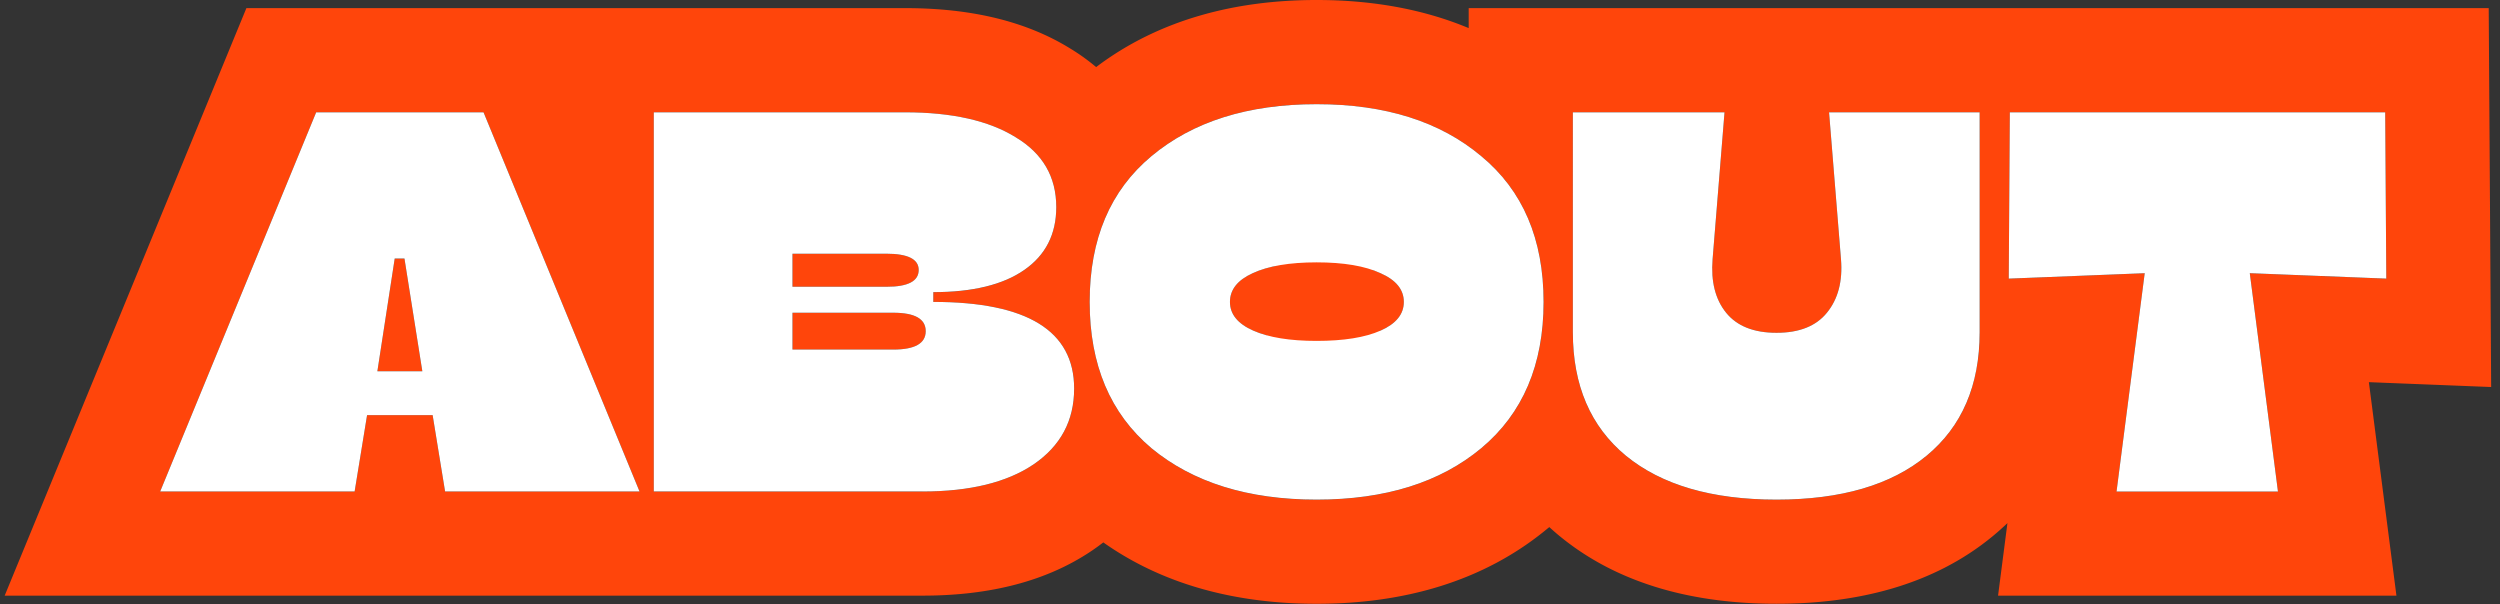
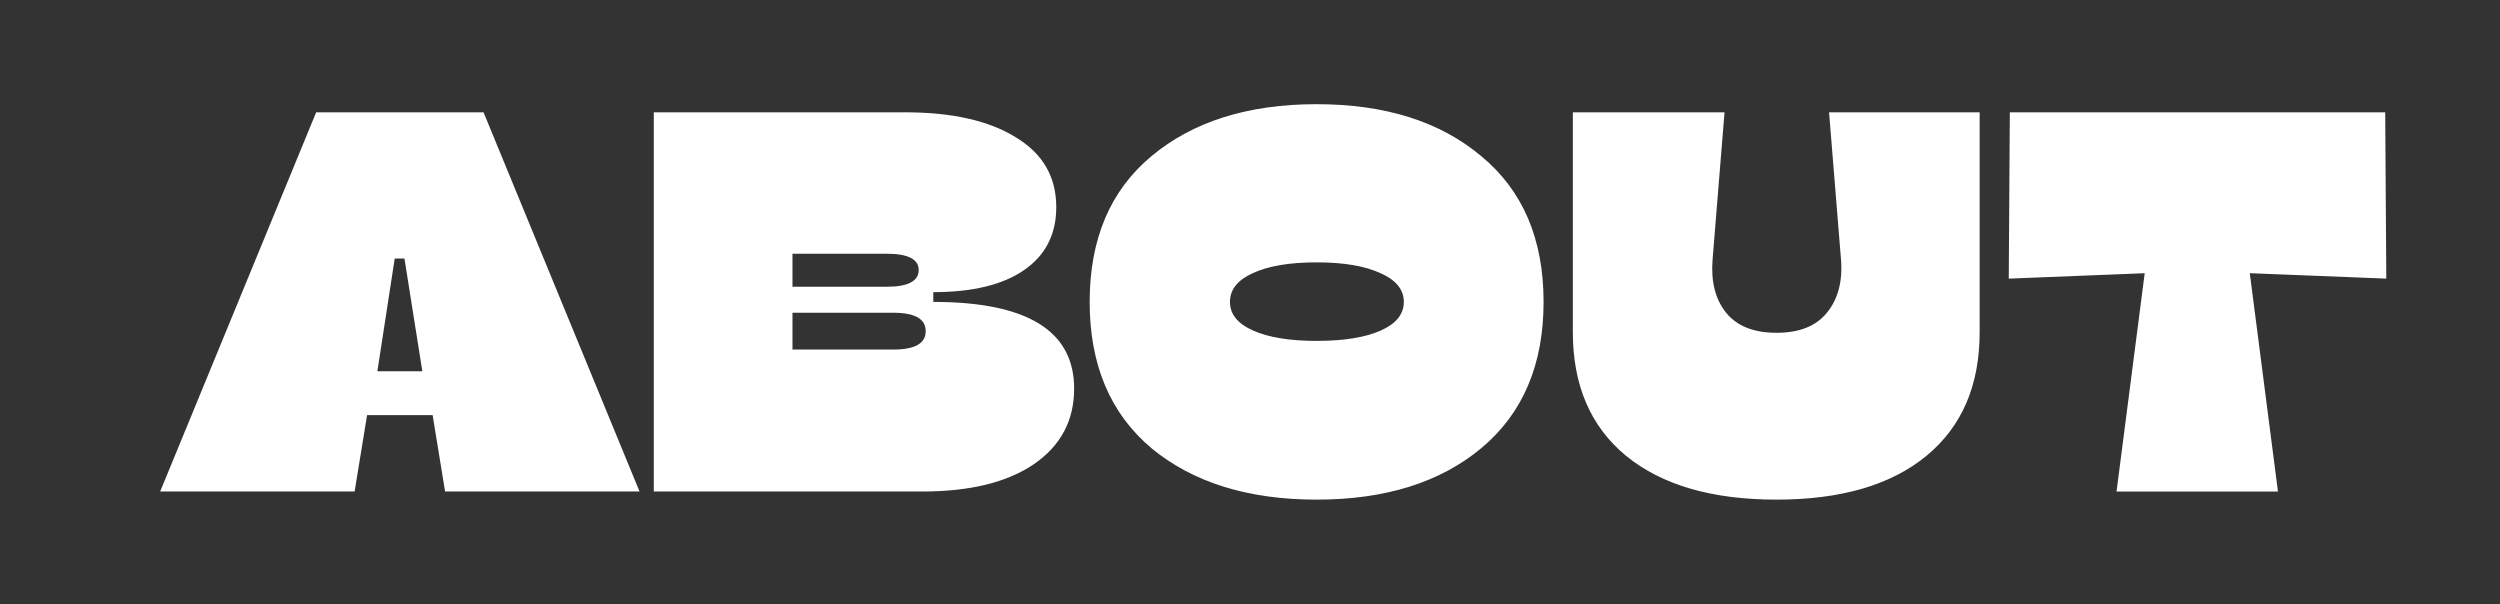
<svg xmlns="http://www.w3.org/2000/svg" width="120" height="29" fill="none">
  <rect width="100%" height="100%" fill="#333333" stroke="none" />
-   <path fill="#FF450B" fill-rule="evenodd" d="M18.946 12.412h.468l.858 5.408h-2.158l.832-5.409zm-1.326 7.513h3.146l.598 3.666h9.334l-7.488-18.2h-8.034l-7.488 18.2h9.334l.598-3.666zM11.826.392.224 28.591h44.054c2.827 0 5.718-.527 8.13-2.157l.006-.004.006-.004c.185-.126.364-.256.538-.391 2.95 2.084 6.488 2.947 10.24 2.947 4.129 0 8.003-1.044 11.105-3.63l.004-.002.06-.05c.158.146.323.29.492.43l.01.007.01.008c2.907 2.379 6.592 3.236 10.394 3.236 3.798 0 7.488-.855 10.387-3.252.243-.2.475-.408.697-.62l-.45 3.482h19.122l-1.323-10.247 5.87.233-.118-18.186H70.497v.958C68.247.41 65.773 0 63.198 0c-3.902 0-7.57.94-10.584 3.22a9.81 9.81 0 0 0-1.257-.9C48.99.86 46.19.39 43.447.39h-31.62zm37.63 22c-1.27.8-2.996 1.2-5.178 1.2H31.383v-18.2h12.064c2.254 0 4.022.4 5.305 1.196.18.108.347.223.502.343.965.753 1.447 1.757 1.447 3.011 0 .156-.007.308-.022.456-.108 1.082-.612 1.935-1.511 2.56l-.044.03-.027.018c-.103.07-.21.134-.322.196a5.904 5.904 0 0 1-1.455.553c-.73.18-1.57.27-2.52.27v.468c.931 0 1.767.059 2.506.177.518.083.99.196 1.413.337.244.082.472.173.685.274 1.042.494 1.707 1.222 1.993 2.182.108.363.163.76.163 1.19 0 1.542-.65 2.755-1.95 3.64a5.83 5.83 0 0 1-.154.1zm-6.418-5.614a5.127 5.127 0 0 1-.164.002h-4.836v-1.768h4.836c.057 0 .111.001.164.003.931.03 1.396.324 1.396.882 0 .557-.465.85-1.396.88zm-5-3.014v-1.585h4.524a5.16 5.16 0 0 1 .476.024c.706.075 1.058.327 1.058.755 0 .447-.352.708-1.058.783a4.952 4.952 0 0 1-.476.023h-4.524zm15.26-3.822a7.81 7.81 0 0 1 2.058-2.516c1.983-1.616 4.597-2.424 7.842-2.424 2.968 0 5.4.676 7.299 2.027.208.149.41.305.605.47 1.994 1.646 2.99 3.978 2.99 6.994 0 .504-.028.989-.083 1.455-.256 2.141-1.098 3.884-2.527 5.228a8.518 8.518 0 0 1-.38.337c-1.976 1.646-4.61 2.47-7.904 2.47-2.927 0-5.341-.651-7.242-1.953a9.572 9.572 0 0 1-.688-.517 7.893 7.893 0 0 1-2.16-2.86 8.934 8.934 0 0 1-.604-1.949c-.133-.692-.2-1.429-.2-2.211 0-1.12.136-2.146.409-3.077.152-.52.347-1.012.585-1.474zm22.199 6.006V5.392h7.28l-.572 7.046c-.087 1.075.13 1.933.65 2.575.52.64 1.326.961 2.418.961s1.898-.32 2.418-.962c.537-.658.763-1.516.676-2.573l-.572-7.047h7.228v10.556a9.19 9.19 0 0 1-.322 2.499 6.705 6.705 0 0 1-2.226 3.43c-1.699 1.403-4.1 2.105-7.202 2.105-3.103 0-5.512-.702-7.228-2.106a7.138 7.138 0 0 1-.534-.488c-1.343-1.36-2.014-3.174-2.014-5.44zm33.845 7.645h-7.748l1.352-10.478-6.526.26.052-7.983h18.018l.052 7.982-6.552-.26 1.352 10.479zM65.884 12.959a2.999 2.999 0 0 0-4.647-.195 4.95 4.95 0 0 0-1.107.35c-.728.329-1.092.788-1.092 1.377 0 .59.373 1.05 1.118 1.379.195.085.407.16.639.224a3.001 3.001 0 0 0 5.472-.225c.745-.33 1.117-.788 1.117-1.377 0-.59-.372-1.05-1.118-1.379a4.096 4.096 0 0 0-.382-.154z" clip-rule="evenodd" />
  <path fill="#fff" d="m17.62 19.925-.598 3.666H7.688l7.488-18.2h8.034l7.488 18.2h-9.334l-.598-3.666H17.62zm1.794-7.514h-.468l-.832 5.409h2.158l-.858-5.409zm24.865 11.18H31.382v-18.2h12.064c2.254 0 4.022.4 5.305 1.196 1.3.78 1.95 1.898 1.95 3.354 0 1.3-.512 2.306-1.535 3.016-1.022.711-2.478 1.066-4.367 1.066v.469c4.506 0 6.76 1.386 6.76 4.16 0 1.542-.65 2.755-1.95 3.64-1.283.866-3.06 1.3-5.33 1.3zm-6.24-11.414v1.587h4.523c1.023 0 1.535-.27 1.535-.806 0-.52-.52-.78-1.56-.78h-4.498zm0 2.835v1.767h4.835c1.04 0 1.56-.294 1.56-.883 0-.59-.52-.885-1.56-.885h-4.836zm33.063 6.5c-1.976 1.646-4.61 2.47-7.904 2.47-3.293 0-5.936-.824-7.93-2.47-1.976-1.665-2.964-4.005-2.964-7.02 0-3.017.988-5.348 2.964-6.995 1.994-1.664 4.637-2.496 7.93-2.496 3.294 0 5.928.832 7.904 2.496 1.994 1.647 2.99 3.979 2.99 6.995 0 3.015-.996 5.355-2.99 7.02zm-7.904-5.149c1.3 0 2.323-.164 3.068-.493.746-.33 1.118-.79 1.118-1.378 0-.59-.372-1.05-1.118-1.379-.745-.346-1.768-.52-3.068-.52s-2.322.174-3.068.52c-.728.33-1.092.79-1.092 1.379s.373 1.048 1.118 1.377c.746.33 1.76.494 3.042.494zm29.277 5.512c-1.699 1.404-4.1 2.107-7.202 2.107-3.103 0-5.512-.703-7.228-2.107-1.699-1.404-2.548-3.38-2.548-5.928V5.392h7.28l-.572 7.046c-.087 1.075.13 1.933.65 2.575.52.64 1.326.961 2.418.961s1.898-.32 2.418-.962c.537-.658.763-1.516.676-2.573l-.572-7.047h7.228v10.556c0 2.549-.85 4.524-2.548 5.928zM114.49 5.391l.052 7.982-6.552-.26 1.352 10.479h-7.748l1.352-10.478-6.526.26.052-7.983h18.018z" />
</svg>